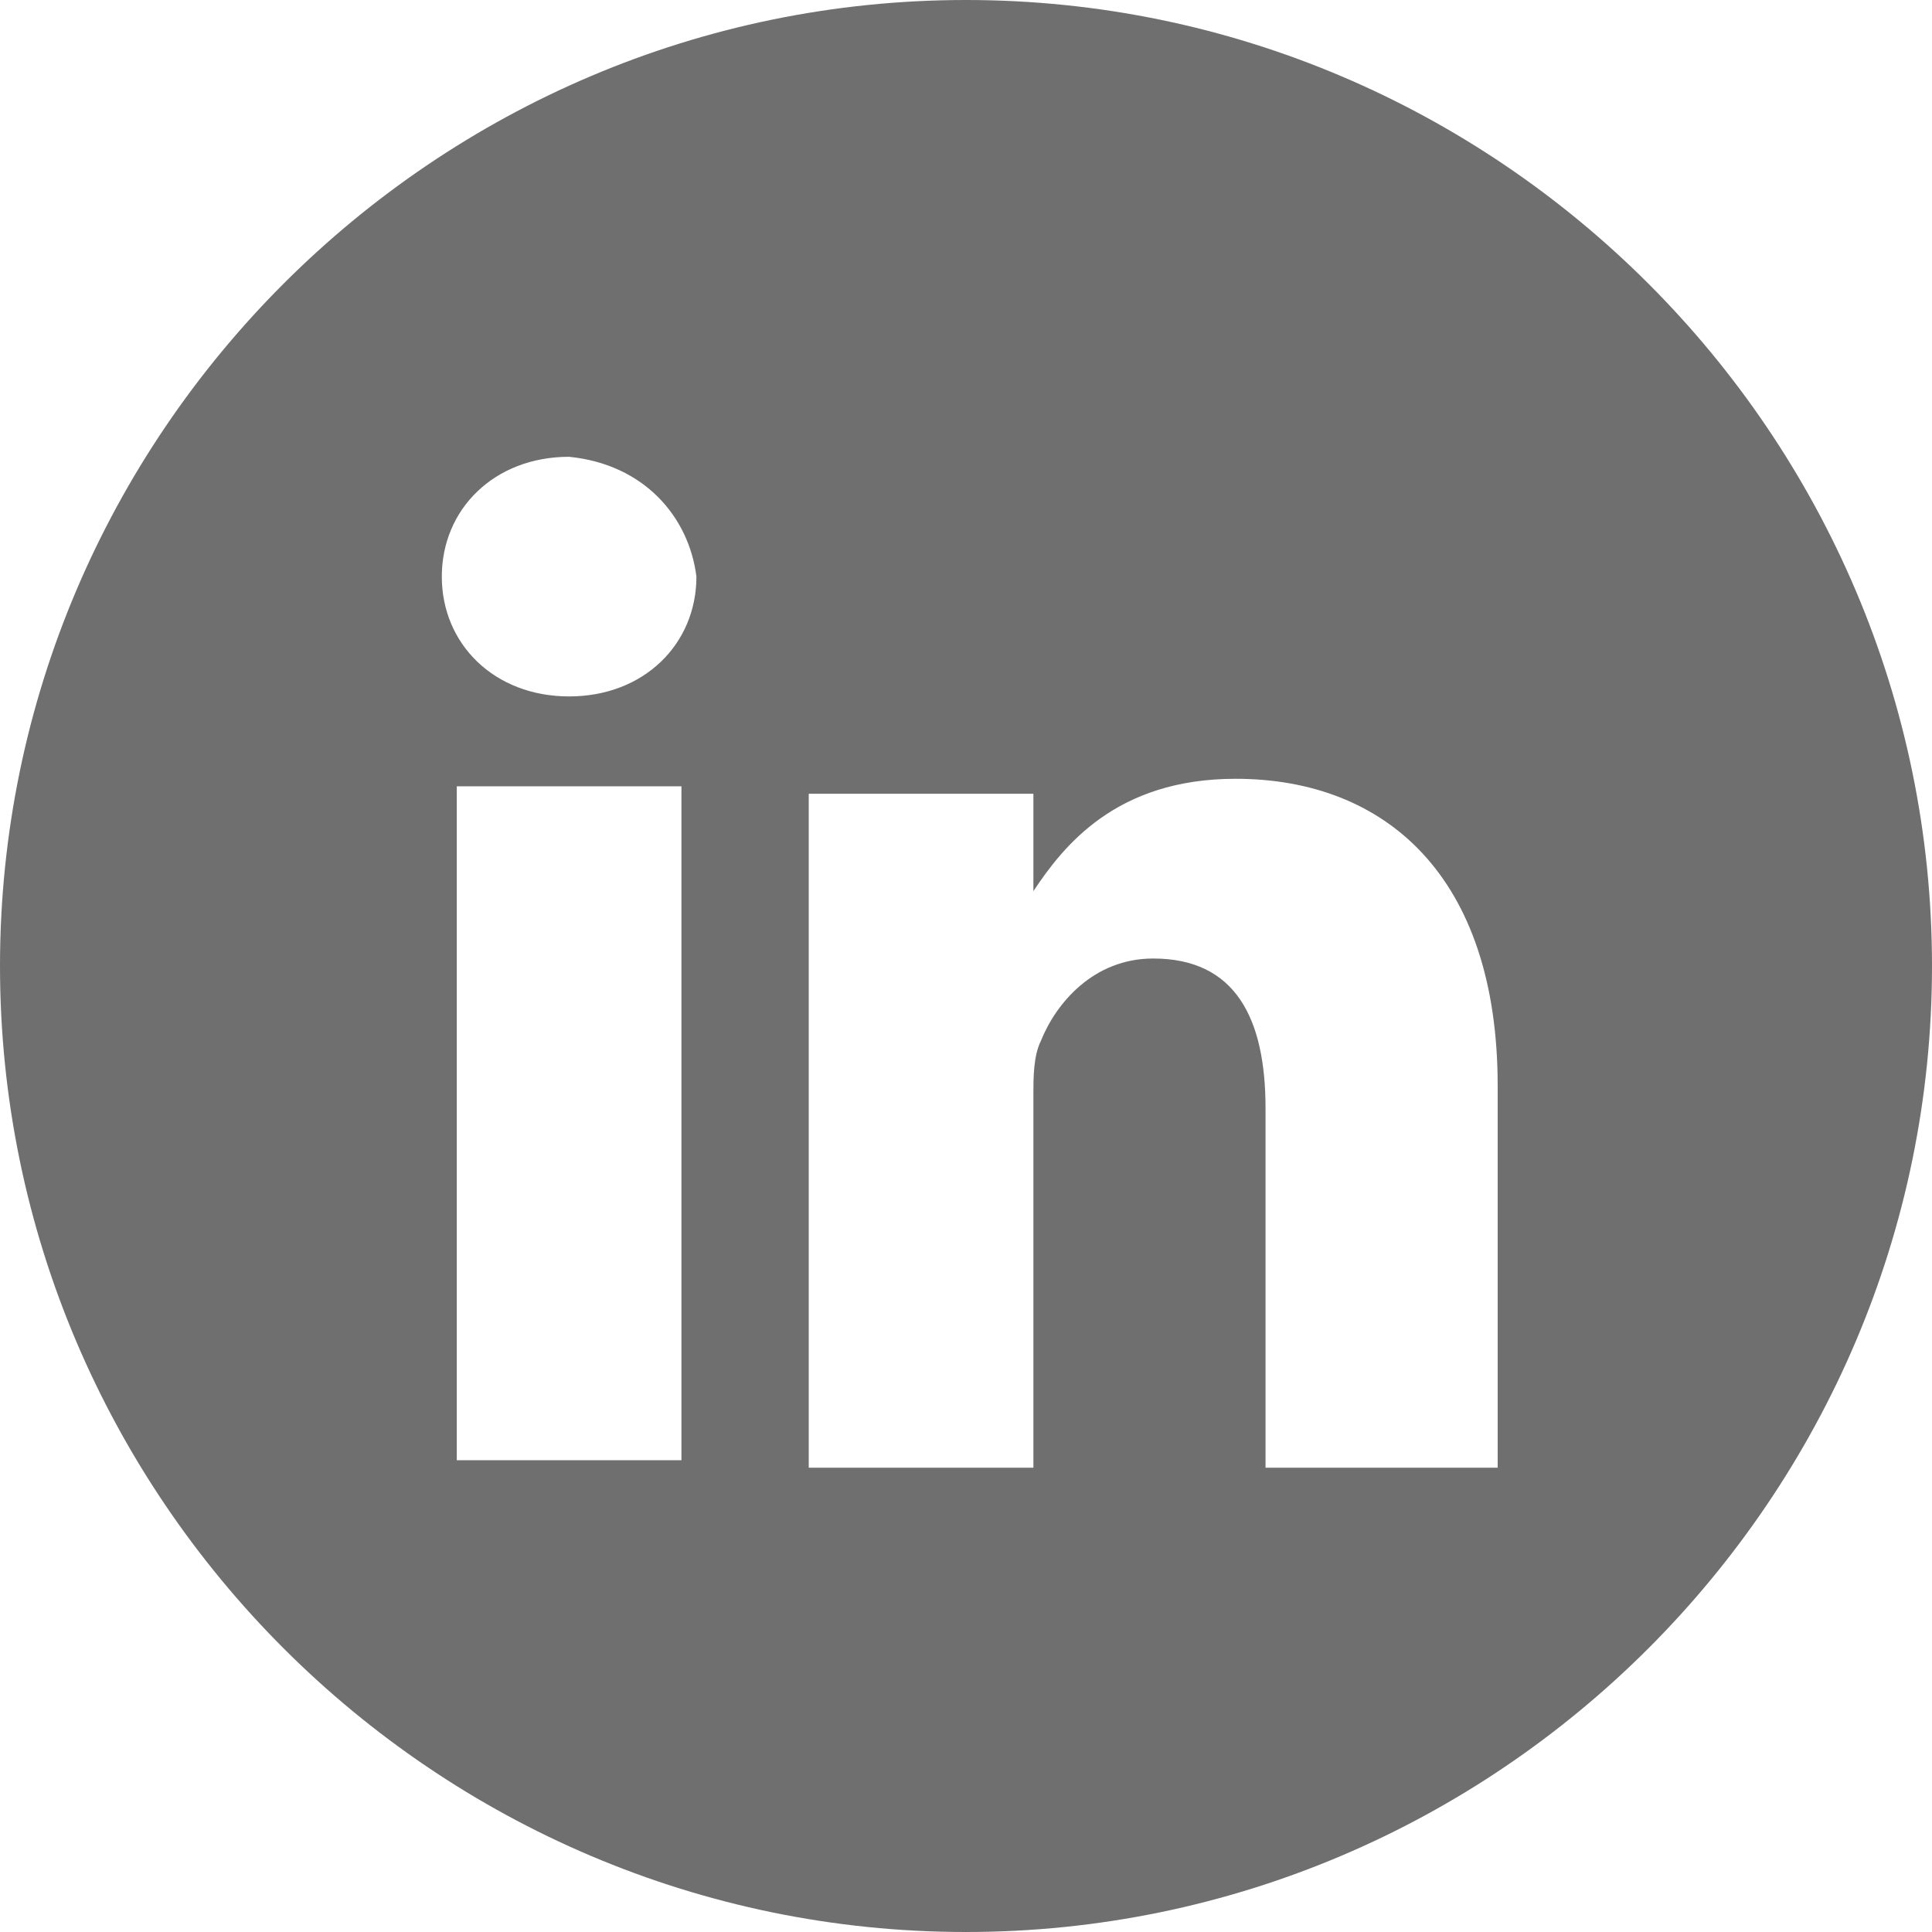
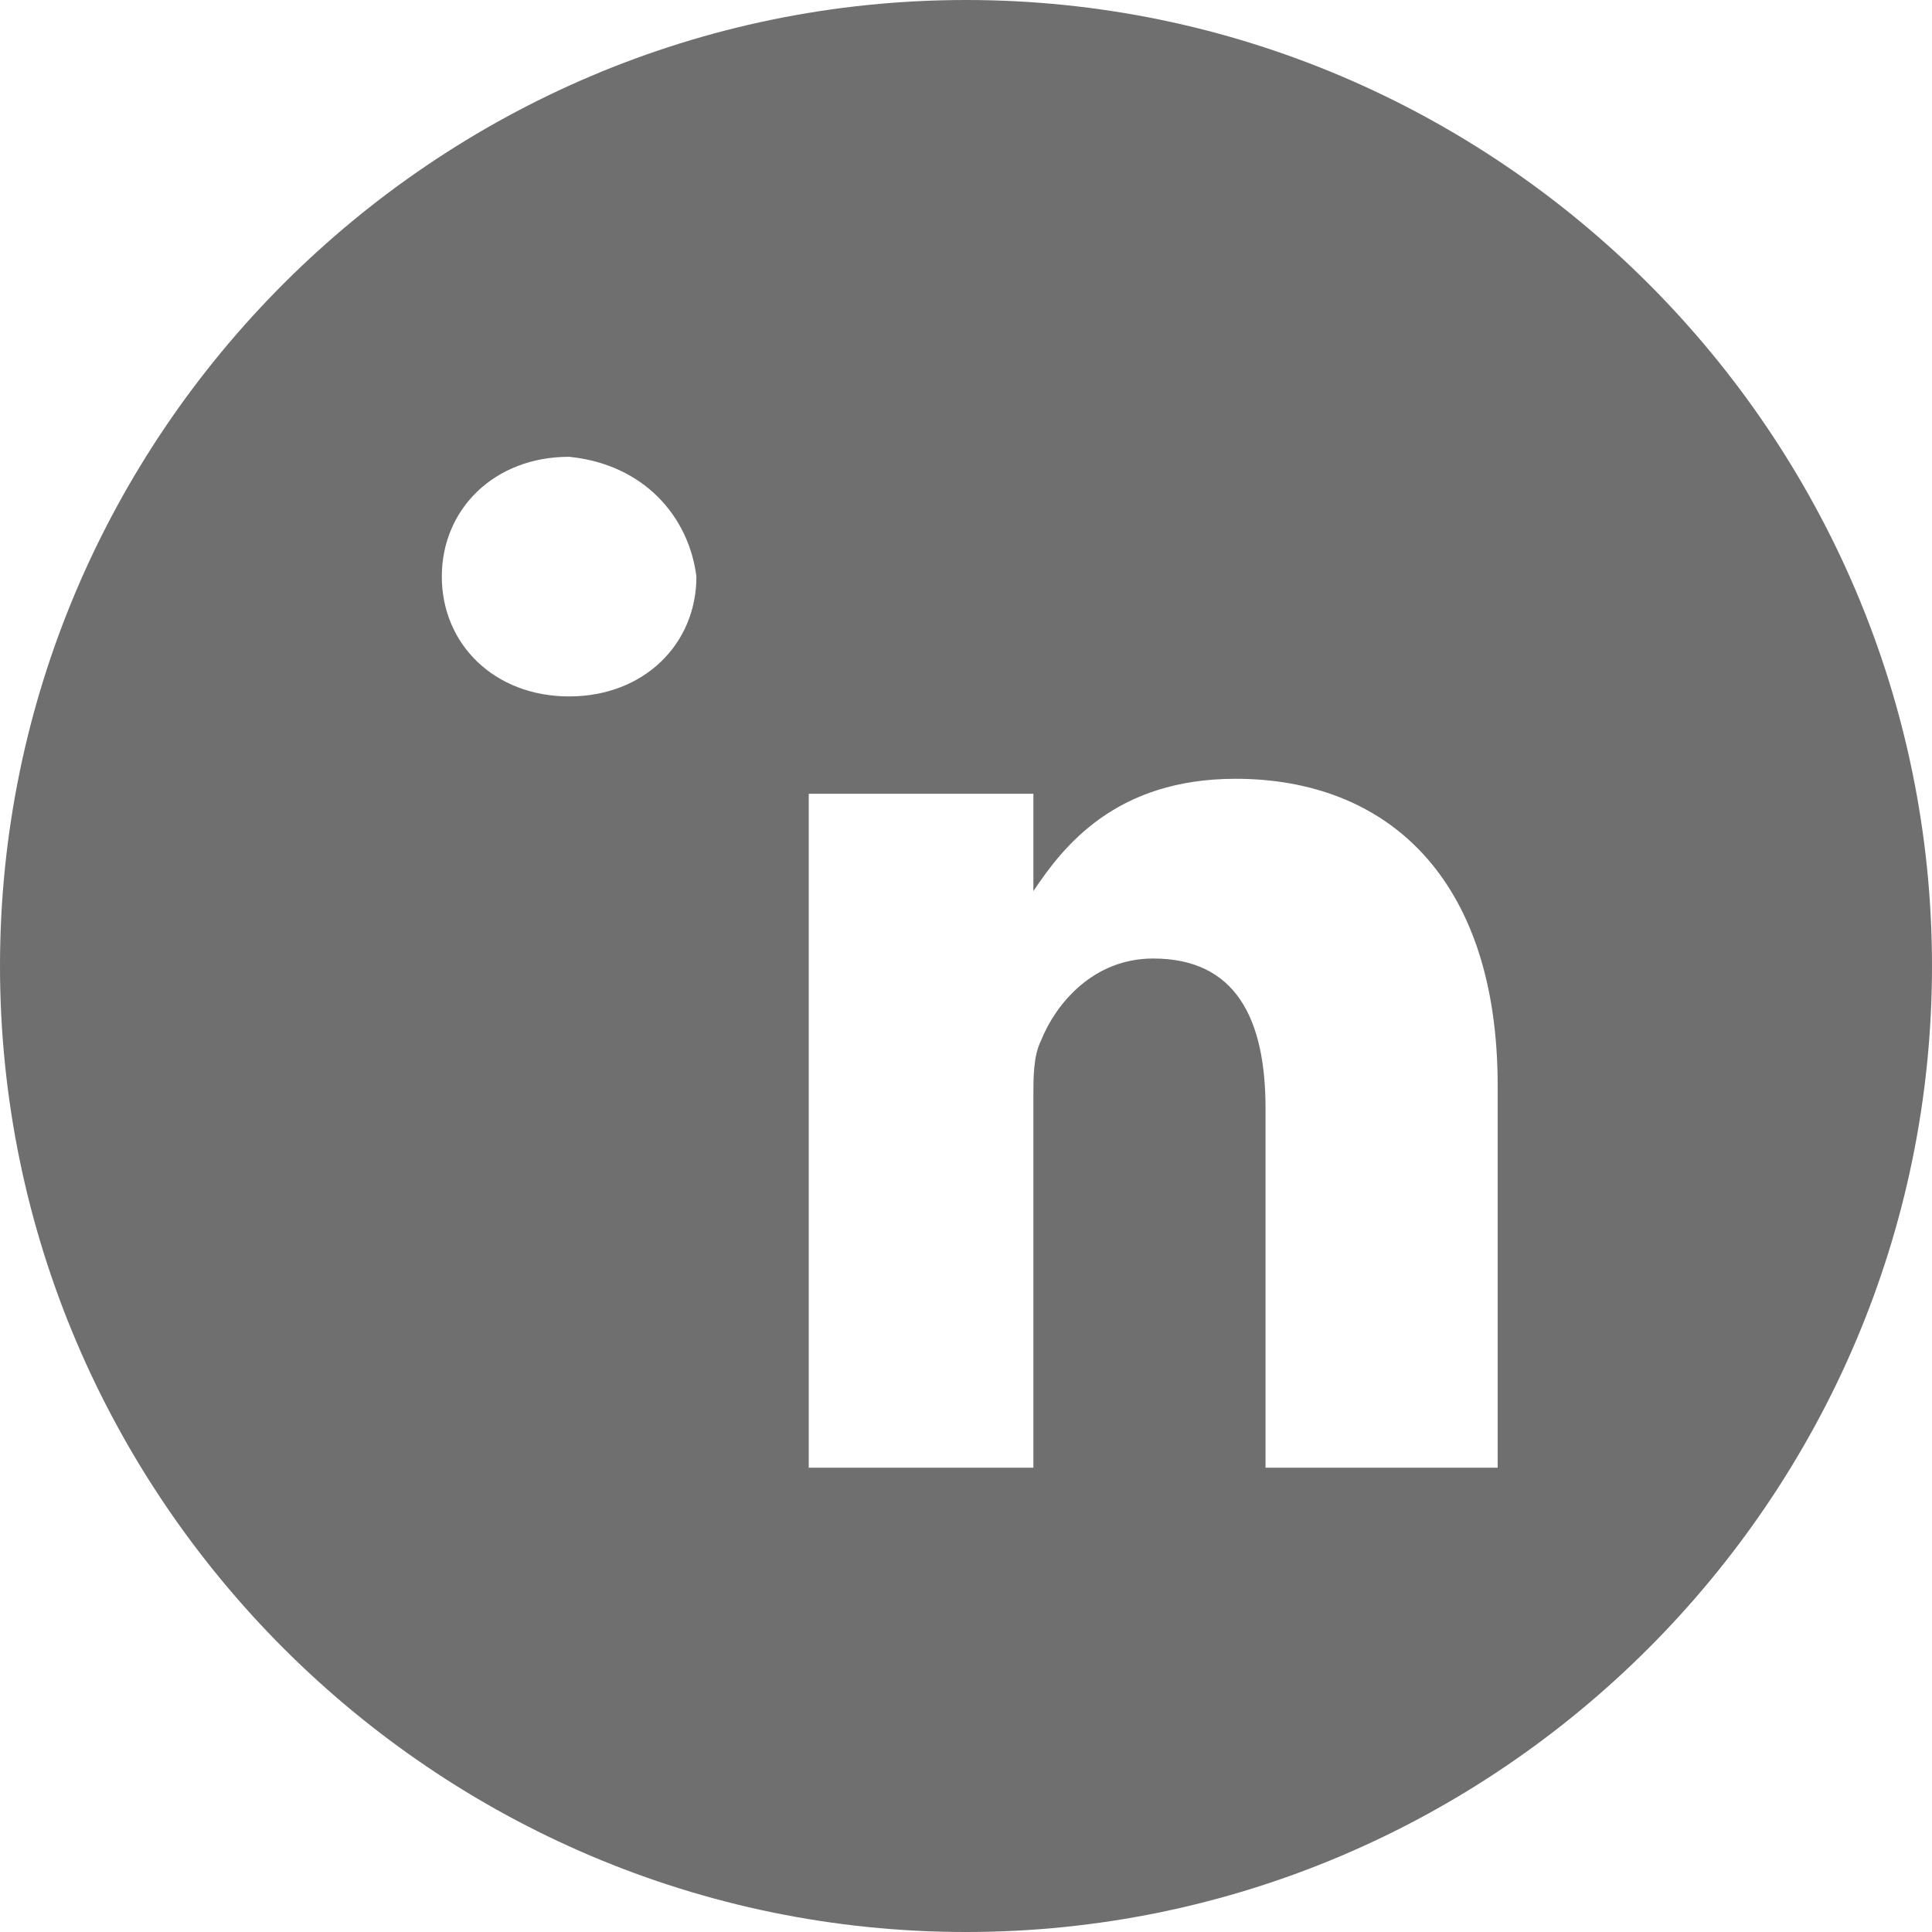
<svg xmlns="http://www.w3.org/2000/svg" version="1.1" id="Livello_1" x="0px" y="0px" viewBox="0 0 25.8 25.8" style="enable-background:new 0 0 25.8 25.8;" xml:space="preserve">
  <style type="text/css">
	.st0{fill:#E6007E;}
	.st1{fill:#706F6F;}
	.st2{clip-path:url(#SVGID_2_);fill:#FFFFFF;}
	.st3{fill:#FFFFFF;}
</style>
  <g>
-     <path class="st1" d="M13.7,11.8L13.7,11.8C13.7,11.8,13.7,11.8,13.7,11.8L13.7,11.8z M19.9,19.6h-3v-4.8c0-1.2-0.4-2-1.5-2   c-0.8,0-1.3,0.6-1.5,1.1c-0.1,0.2-0.1,0.5-0.1,0.7v5h-3c0,0,0-8.2,0-9h3v1.3c0.4-0.6,1.1-1.5,2.7-1.5c2,0,3.5,1.3,3.5,4.1V19.6z    M9.3,7.7c0,0.9-0.7,1.6-1.7,1.6h0c-1,0-1.7-0.7-1.7-1.6c0-0.9,0.7-1.6,1.7-1.6C8.6,6.2,9.2,6.9,9.3,7.7 M6.1,10.5h3v9h-3V10.5z    M25.8,12.9C25.8,5.8,20,0,12.9,0S0,5.8,0,12.9s5.8,12.9,12.9,12.9S25.8,20,25.8,12.9" />
+     <path class="st1" d="M13.7,11.8L13.7,11.8C13.7,11.8,13.7,11.8,13.7,11.8L13.7,11.8z M19.9,19.6h-3v-4.8c0-1.2-0.4-2-1.5-2   c-0.8,0-1.3,0.6-1.5,1.1c-0.1,0.2-0.1,0.5-0.1,0.7v5h-3c0,0,0-8.2,0-9h3v1.3c0.4-0.6,1.1-1.5,2.7-1.5c2,0,3.5,1.3,3.5,4.1V19.6z    M9.3,7.7c0,0.9-0.7,1.6-1.7,1.6h0c-1,0-1.7-0.7-1.7-1.6c0-0.9,0.7-1.6,1.7-1.6C8.6,6.2,9.2,6.9,9.3,7.7 M6.1,10.5h3h-3V10.5z    M25.8,12.9C25.8,5.8,20,0,12.9,0S0,5.8,0,12.9s5.8,12.9,12.9,12.9S25.8,20,25.8,12.9" />
  </g>
</svg>